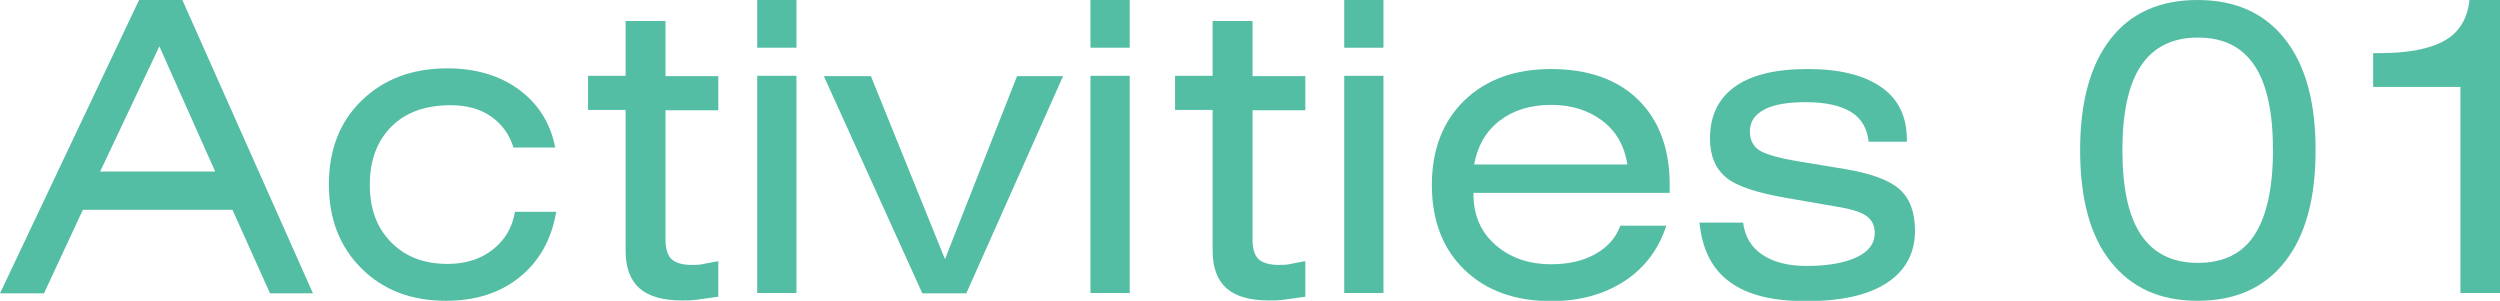
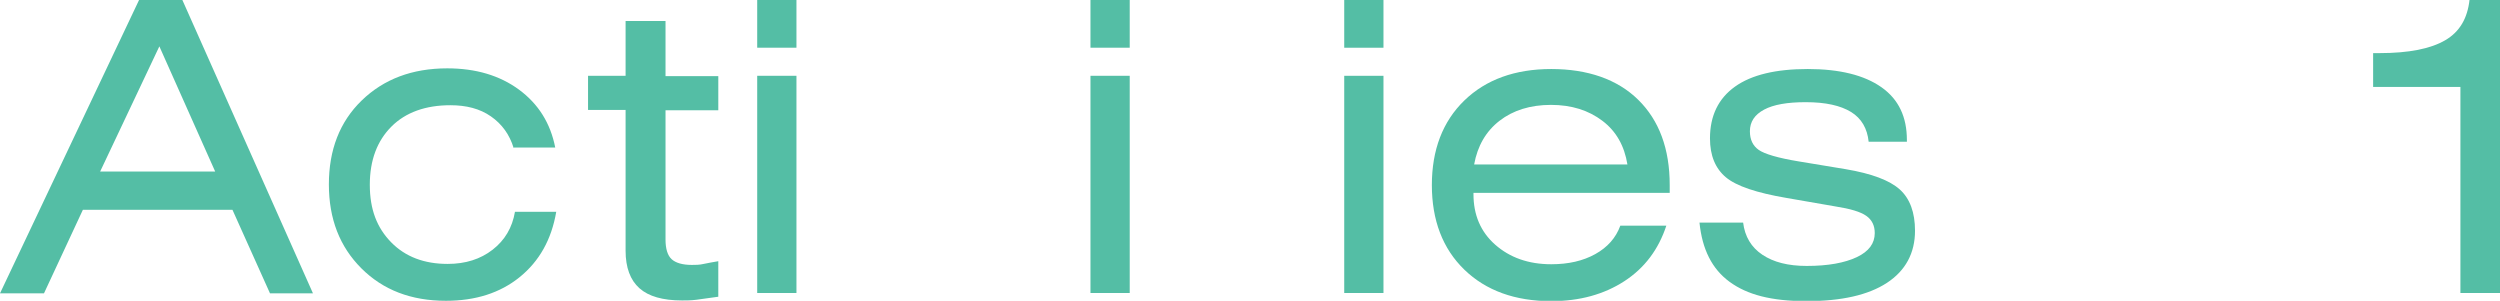
<svg xmlns="http://www.w3.org/2000/svg" id="_レイヤー_2" viewBox="0 0 73.89 8.89">
  <defs>
    <style>.cls-1{fill:#54bea5;}</style>
  </defs>
  <g id="_テキスト">
    <path class="cls-1" d="M0,8.67L4.11,0h1.28l3.86,8.67h-1.27l-1.11-2.47H2.45l-1.15,2.47H0ZM2.96,5.07h3.4l-1.65-3.7-1.75,3.7Z" />
    <path class="cls-1" d="M15.18,4.37c-.12-.39-.34-.7-.67-.93s-.73-.33-1.2-.33c-.73,0-1.32.21-1.74.63s-.64.99-.64,1.72.21,1.27.63,1.7.98.64,1.67.64c.53,0,.97-.14,1.33-.42s.58-.65.66-1.12h1.22c-.14.82-.5,1.46-1.08,1.93s-1.31.7-2.18.7c-1.03,0-1.86-.32-2.5-.96s-.96-1.46-.96-2.48.32-1.85.97-2.48,1.49-.95,2.53-.95c.84,0,1.55.21,2.12.63s.93.99,1.07,1.71h-1.21Z" />
    <path class="cls-1" d="M19.67,7.08c0,.27.06.47.18.58s.32.17.6.17c.11,0,.22,0,.35-.03s.27-.05.43-.08v1.05c-.28.04-.49.07-.65.09s-.29.02-.42.02c-.57,0-.99-.12-1.26-.36s-.41-.61-.41-1.11V3.25h-1.11v-1.01h1.11V.62h1.18v1.63h1.56v1.01h-1.56v3.83Z" />
    <path class="cls-1" d="M23.54,1.41h-1.16V0h1.16v1.41ZM22.38,8.67V2.24h1.16v6.42h-1.16Z" />
-     <path class="cls-1" d="M27.26,8.67l-2.91-6.42h1.39l2.19,5.41,2.13-5.41h1.36l-2.86,6.42h-1.29Z" />
    <path class="cls-1" d="M33.39,1.41h-1.16V0h1.16v1.41ZM32.23,8.67V2.24h1.16v6.42h-1.16Z" />
-     <path class="cls-1" d="M37.02,7.08c0,.27.06.47.18.58s.32.17.6.17c.11,0,.22,0,.35-.03s.27-.05.43-.08v1.05c-.28.04-.49.07-.65.09s-.29.02-.42.02c-.57,0-.99-.12-1.26-.36s-.41-.61-.41-1.11V3.25h-1.11v-1.01h1.11V.62h1.18v1.63h1.56v1.01h-1.56v3.83Z" />
    <path class="cls-1" d="M40.89,1.41h-1.16V0h1.16v1.41ZM39.73,8.67V2.24h1.16v6.42h-1.16Z" />
    <path class="cls-1" d="M43.55,5.69v.05c0,.61.21,1.11.64,1.49s.98.58,1.66.58c.51,0,.94-.1,1.3-.3s.61-.48.74-.84h1.36c-.23.7-.64,1.25-1.24,1.64s-1.32.59-2.16.59c-1.07,0-1.93-.31-2.57-.93-.64-.62-.96-1.46-.96-2.5s.32-1.88.96-2.5c.64-.62,1.5-.93,2.57-.93s1.95.3,2.57.91.93,1.45.93,2.52v.23h-5.81ZM43.58,4.86h4.52c-.09-.55-.33-.98-.74-1.29s-.91-.47-1.52-.47-1.12.16-1.52.47-.65.74-.75,1.29Z" />
    <path class="cls-1" d="M50.24,6.58h1.28c.05.41.24.73.57.95s.76.33,1.31.33c.63,0,1.12-.09,1.48-.26s.53-.41.53-.71c0-.22-.08-.39-.25-.51s-.47-.21-.92-.28l-1.44-.25c-.88-.15-1.48-.35-1.79-.61s-.47-.64-.47-1.15c0-.67.25-1.18.74-1.53s1.21-.52,2.15-.52,1.67.18,2.18.54.75.88.75,1.56v.05h-1.13c-.04-.39-.21-.69-.52-.88s-.75-.29-1.34-.29c-.54,0-.95.07-1.23.22s-.42.36-.42.64c0,.25.09.43.26.55s.57.24,1.18.34l1.39.23c.77.13,1.3.33,1.6.6s.45.68.45,1.22c0,.66-.28,1.18-.83,1.54s-1.34.54-2.38.54-1.75-.19-2.27-.57-.81-.96-.89-1.75Z" />
-     <path class="cls-1" d="M61.48,4.44c0-1.42.3-2.52.9-3.29s1.46-1.15,2.57-1.15,1.97.38,2.58,1.15.91,1.86.91,3.29-.3,2.53-.91,3.3-1.46,1.15-2.58,1.15-1.96-.39-2.57-1.16-.9-1.87-.9-3.3ZM62.73,4.44c0,1.12.18,1.95.55,2.5s.93.83,1.68.83,1.31-.27,1.67-.82.55-1.39.55-2.51-.18-1.96-.55-2.51-.92-.82-1.67-.82-1.31.28-1.68.83-.55,1.39-.55,2.5Z" />
    <path class="cls-1" d="M72.72,8.67V2.57h-2.58v-1h.19c.87,0,1.51-.13,1.94-.38s.66-.65.72-1.2h.91v8.67h-1.18Z" />
  </g>
</svg>